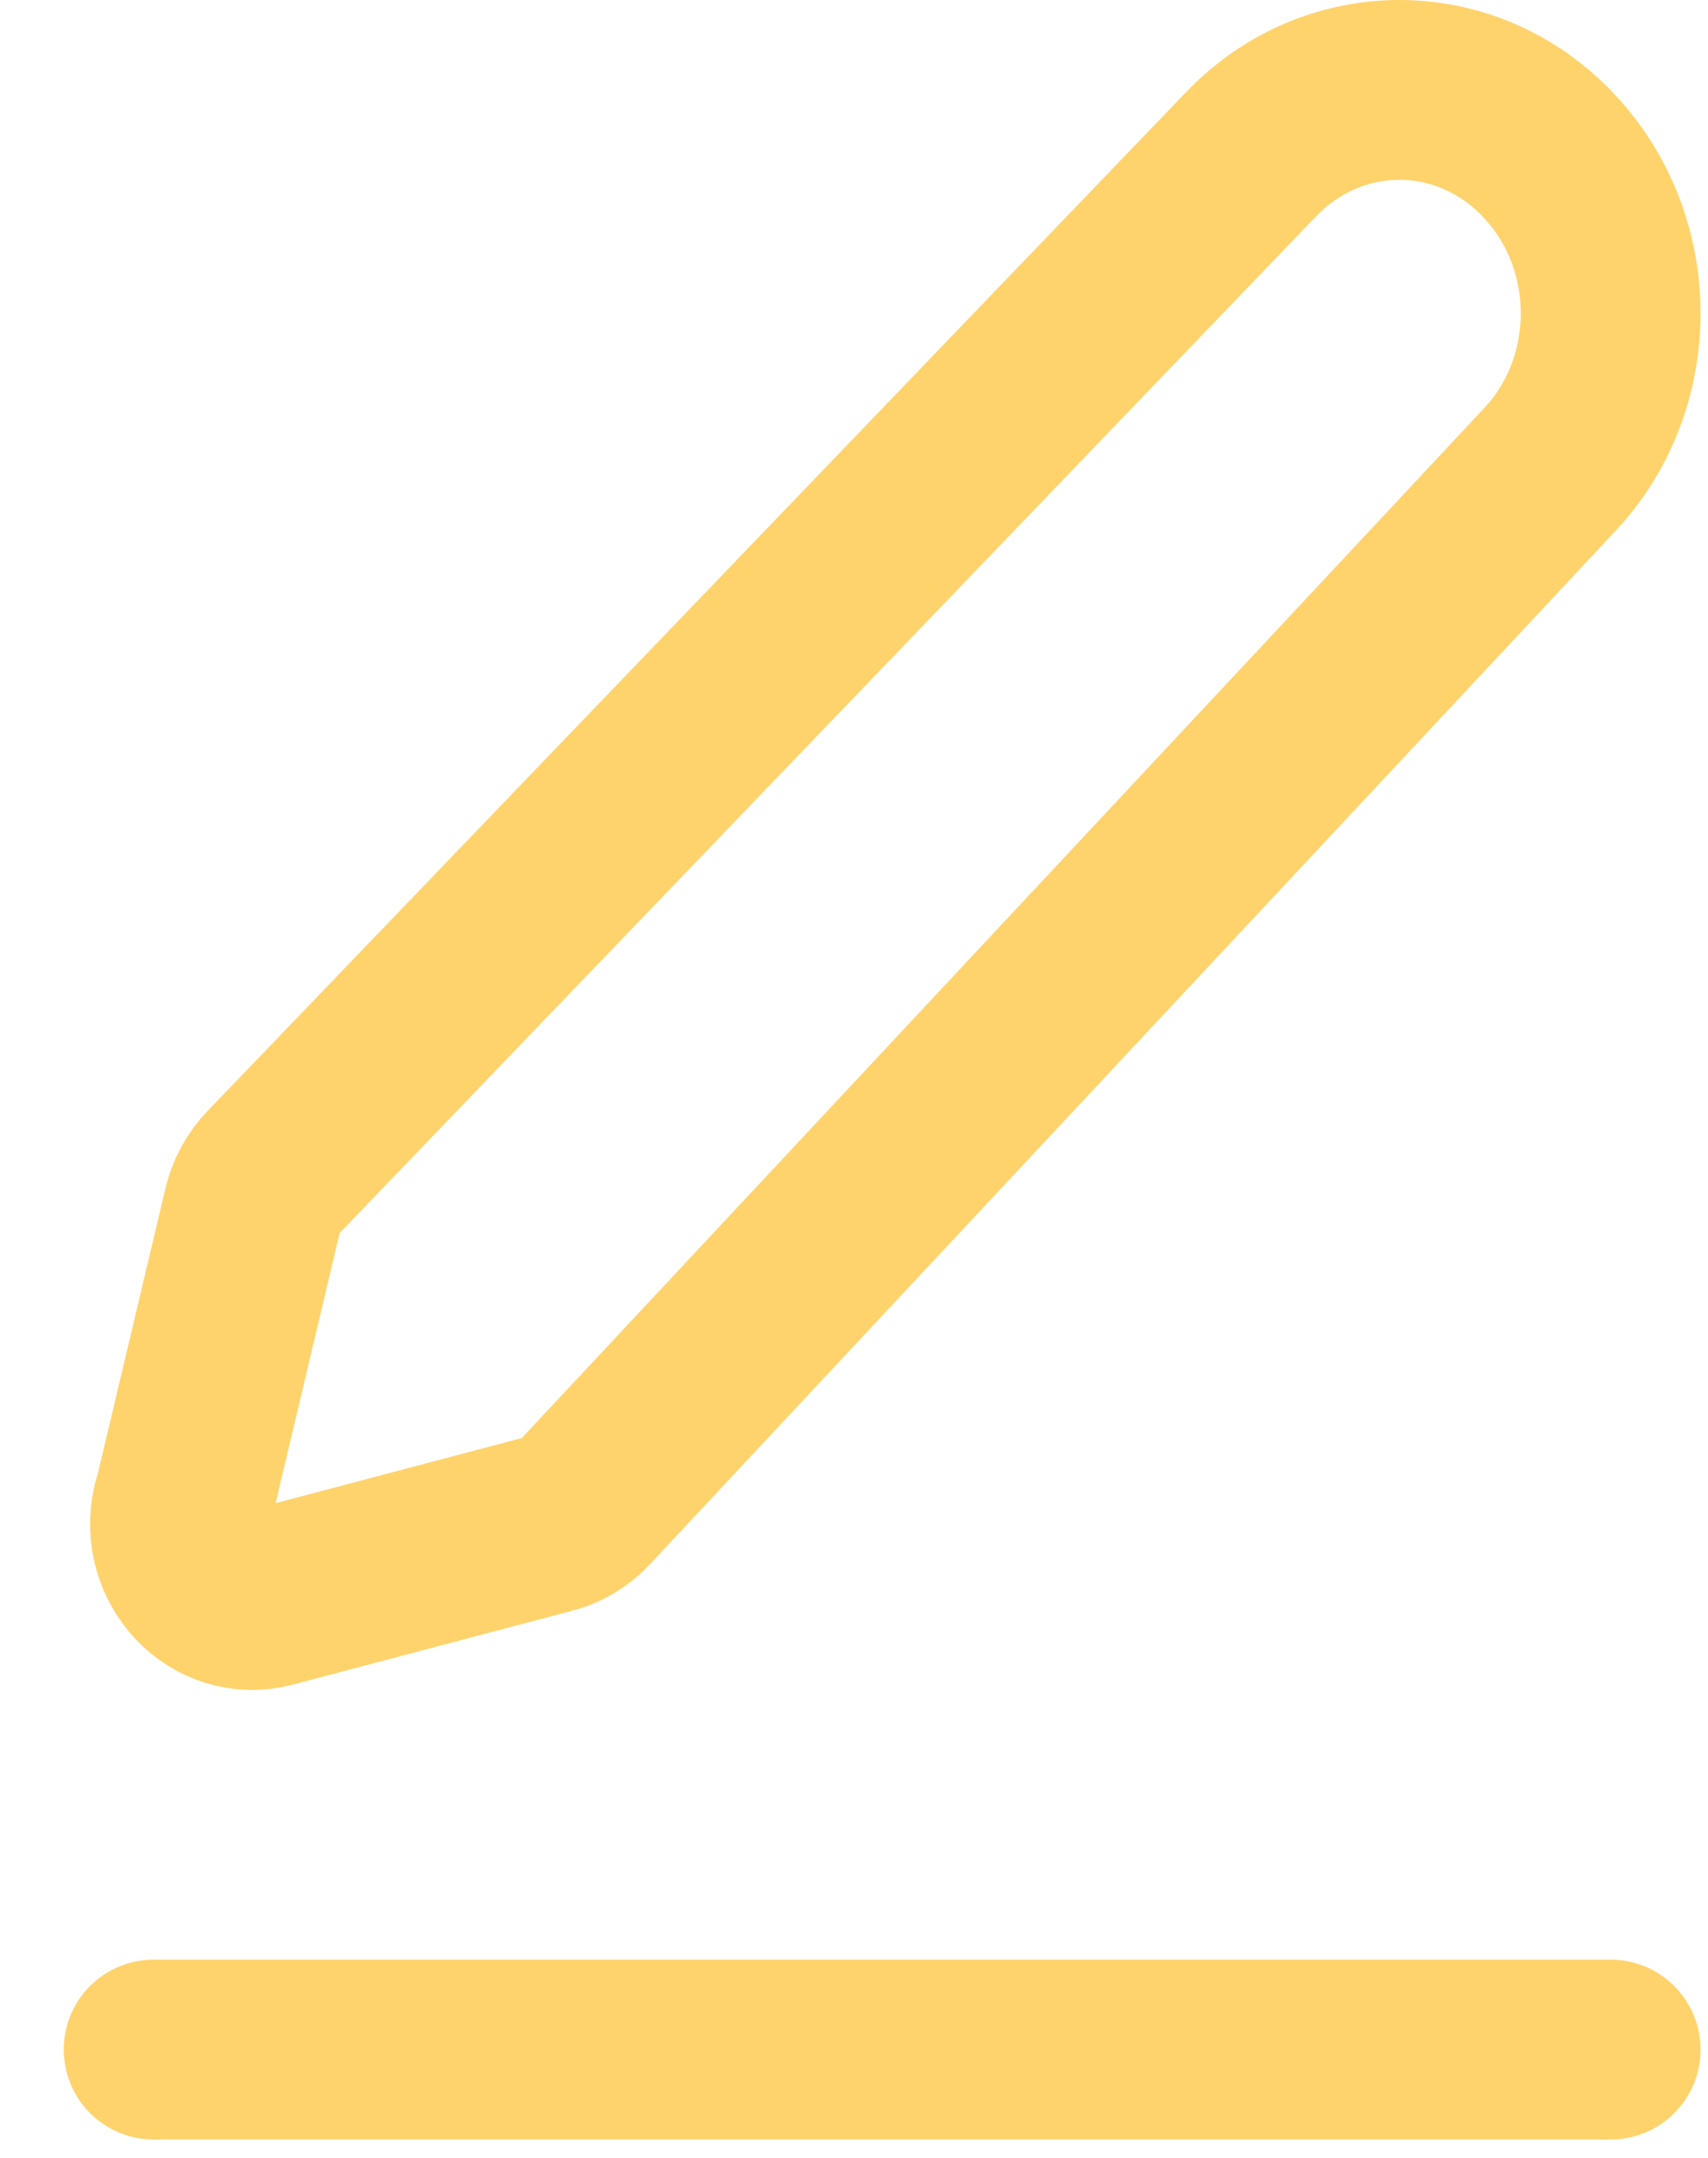
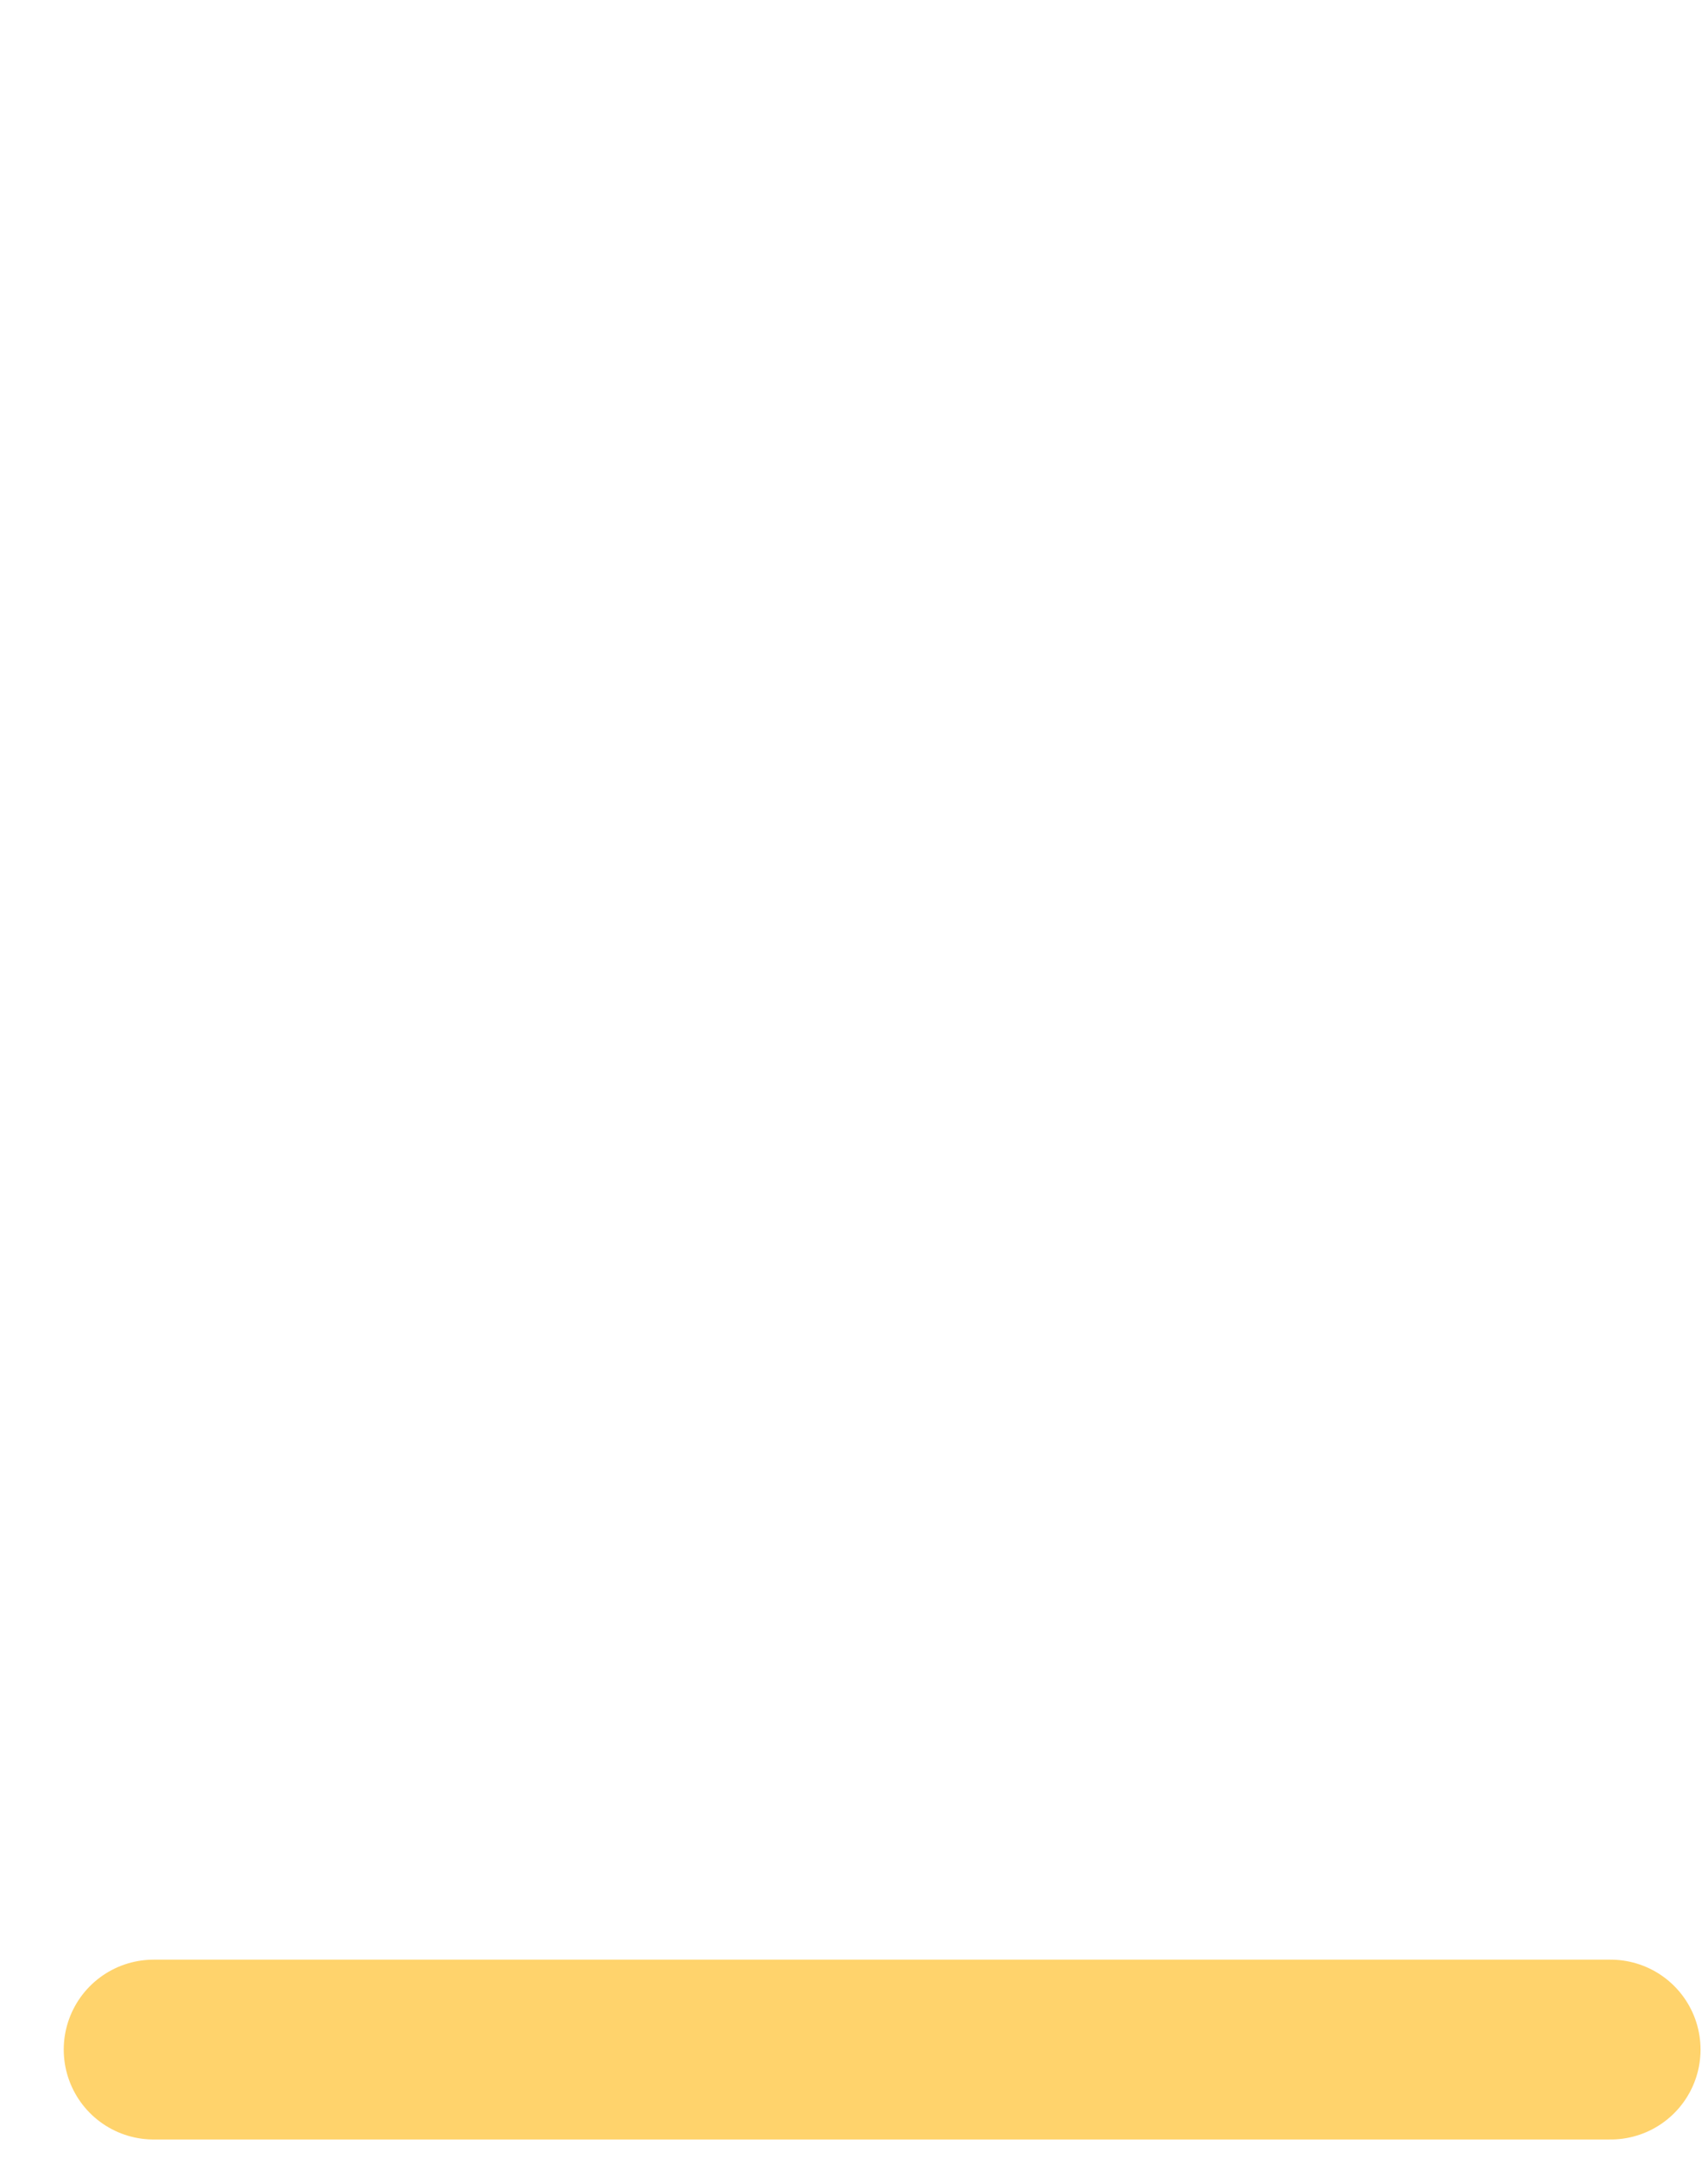
<svg xmlns="http://www.w3.org/2000/svg" width="19" height="24" viewBox="0 0 19 24" fill="none">
-   <path d="M2.032 16.743L2.813 13.449C2.848 13.297 2.923 13.162 3.027 13.052L13.904 1.729C14.824 0.757 16.312 0.757 17.227 1.729C18.147 2.7 18.147 4.271 17.227 5.236L6.495 16.719C6.39 16.829 6.263 16.908 6.118 16.945L2.998 17.77C2.414 17.922 1.881 17.366 2.026 16.743H2.032Z" stroke="#FFD36C" stroke-width="2" stroke-linecap="round" stroke-linejoin="round" />
  <path d="M1.709 22.795H17.917" stroke="#FFD36C" stroke-width="2" stroke-linecap="round" stroke-linejoin="round" />
</svg>